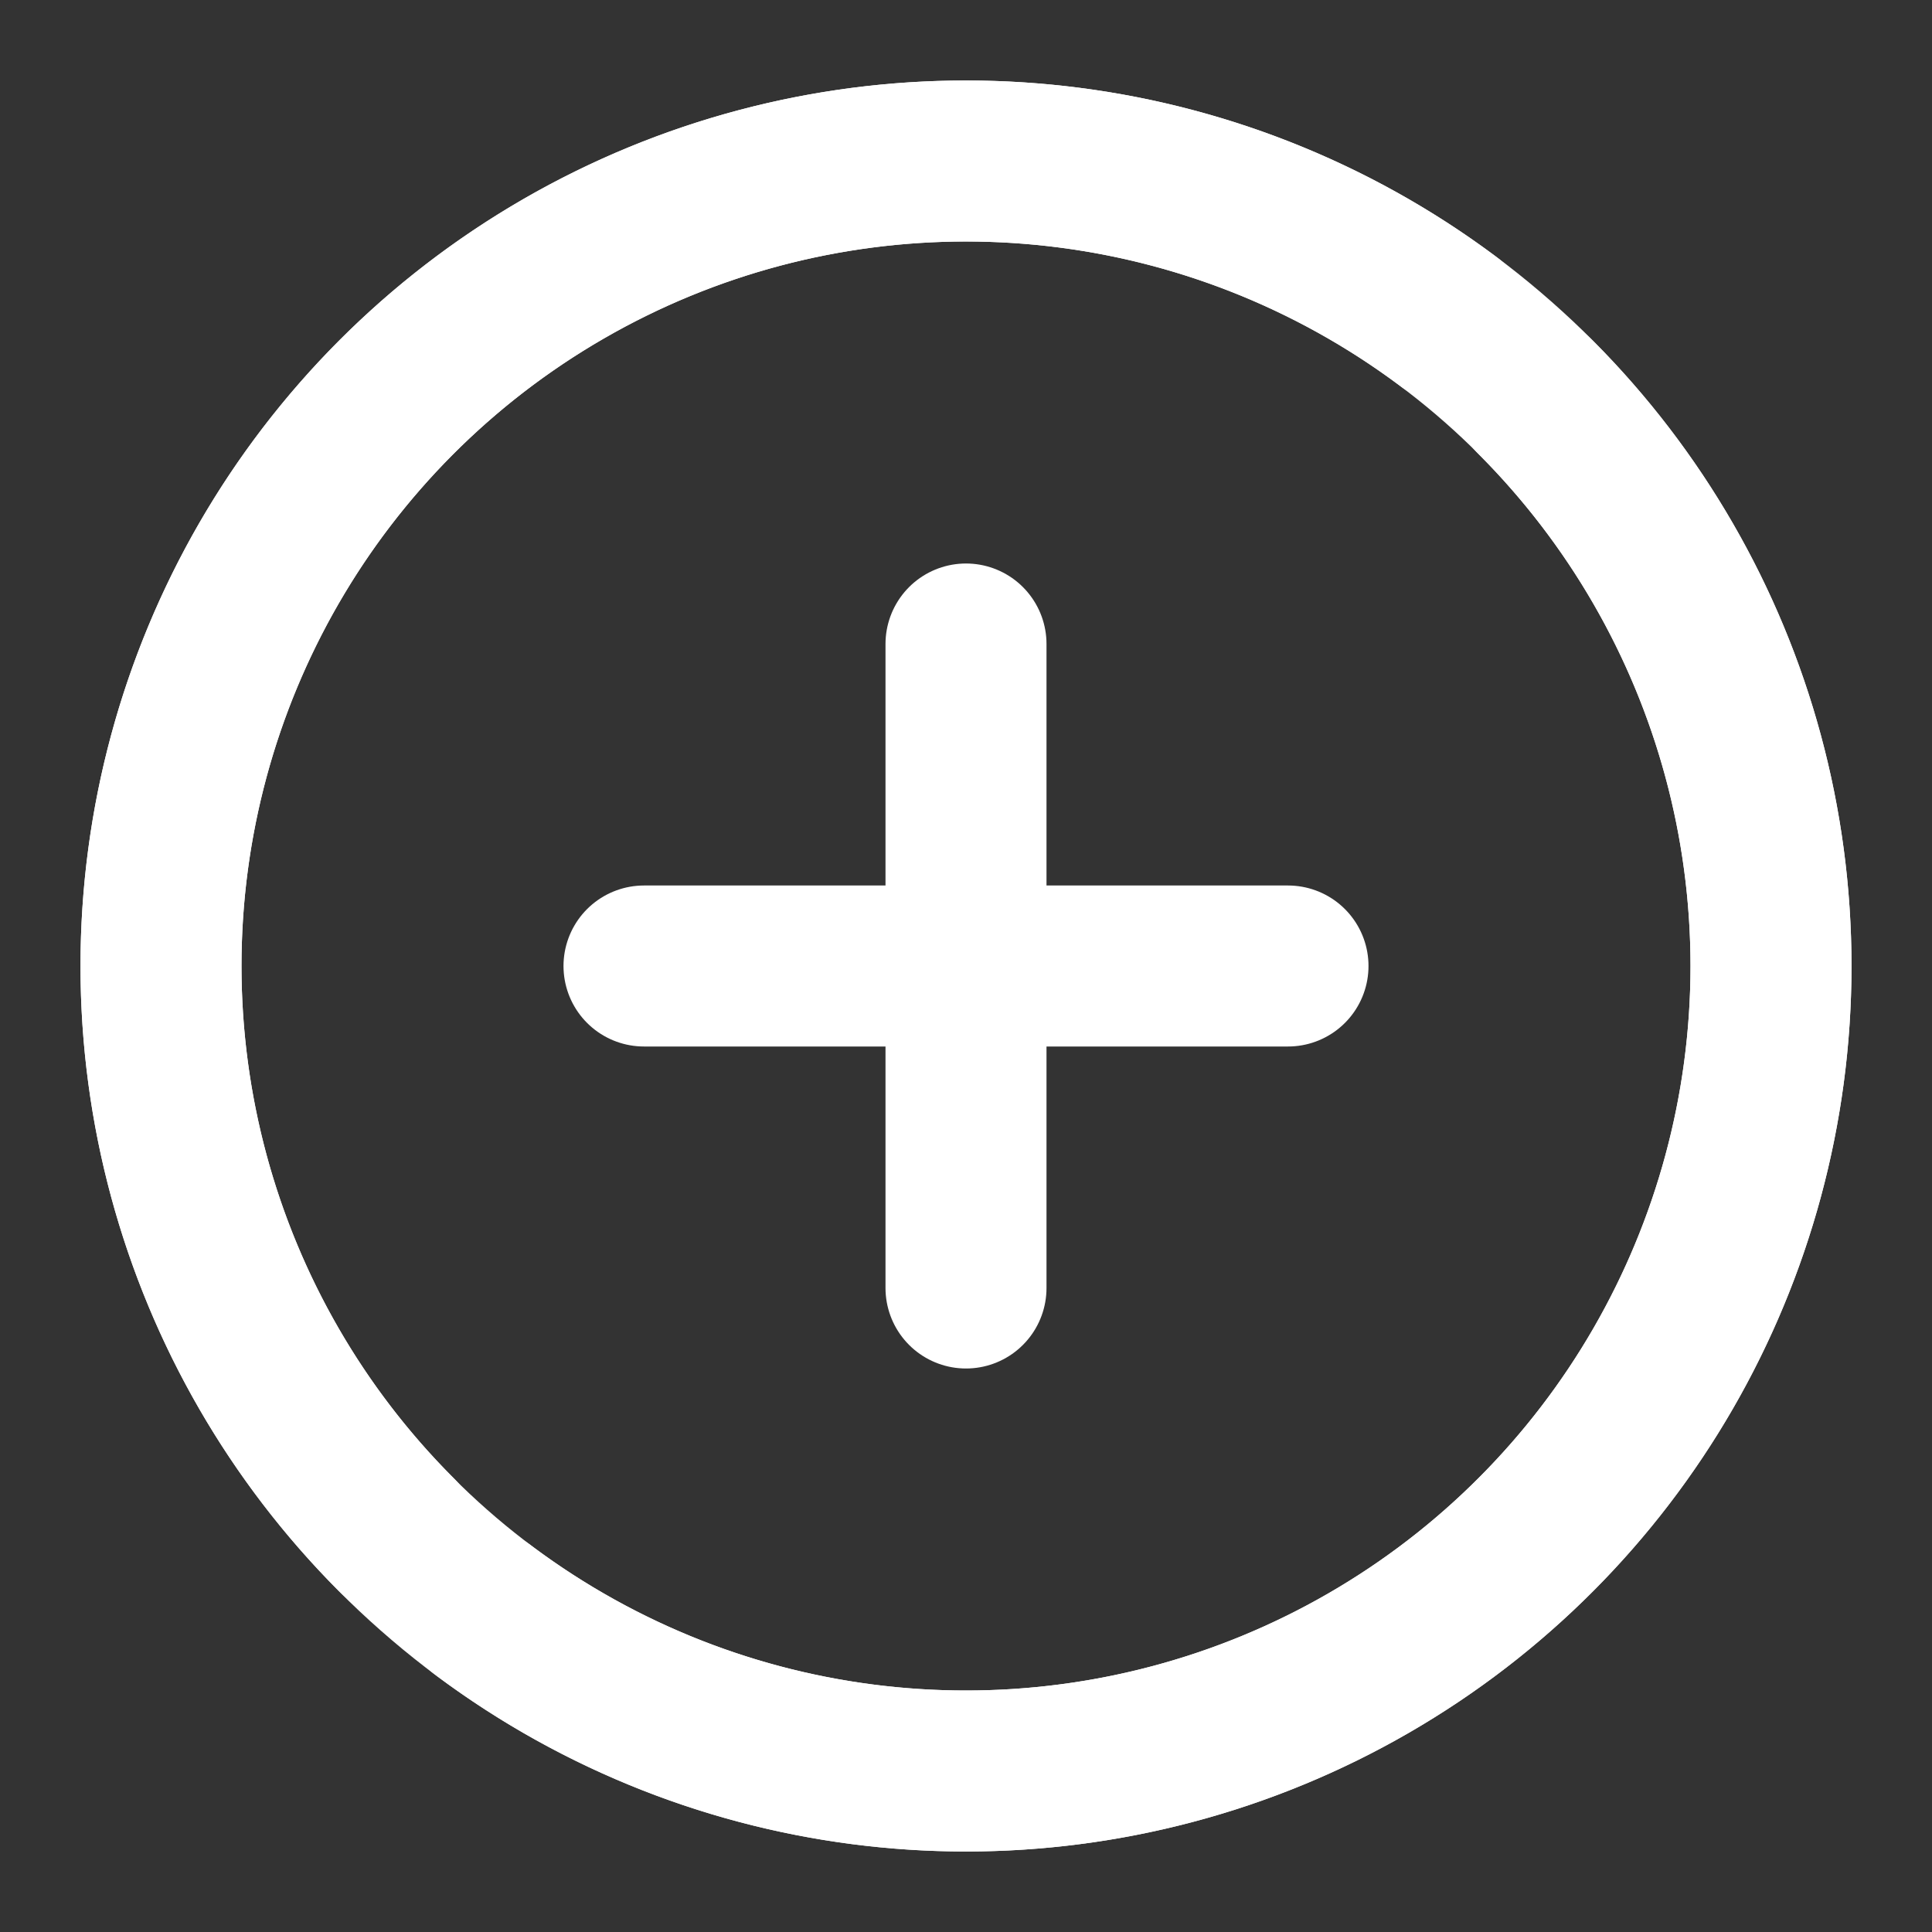
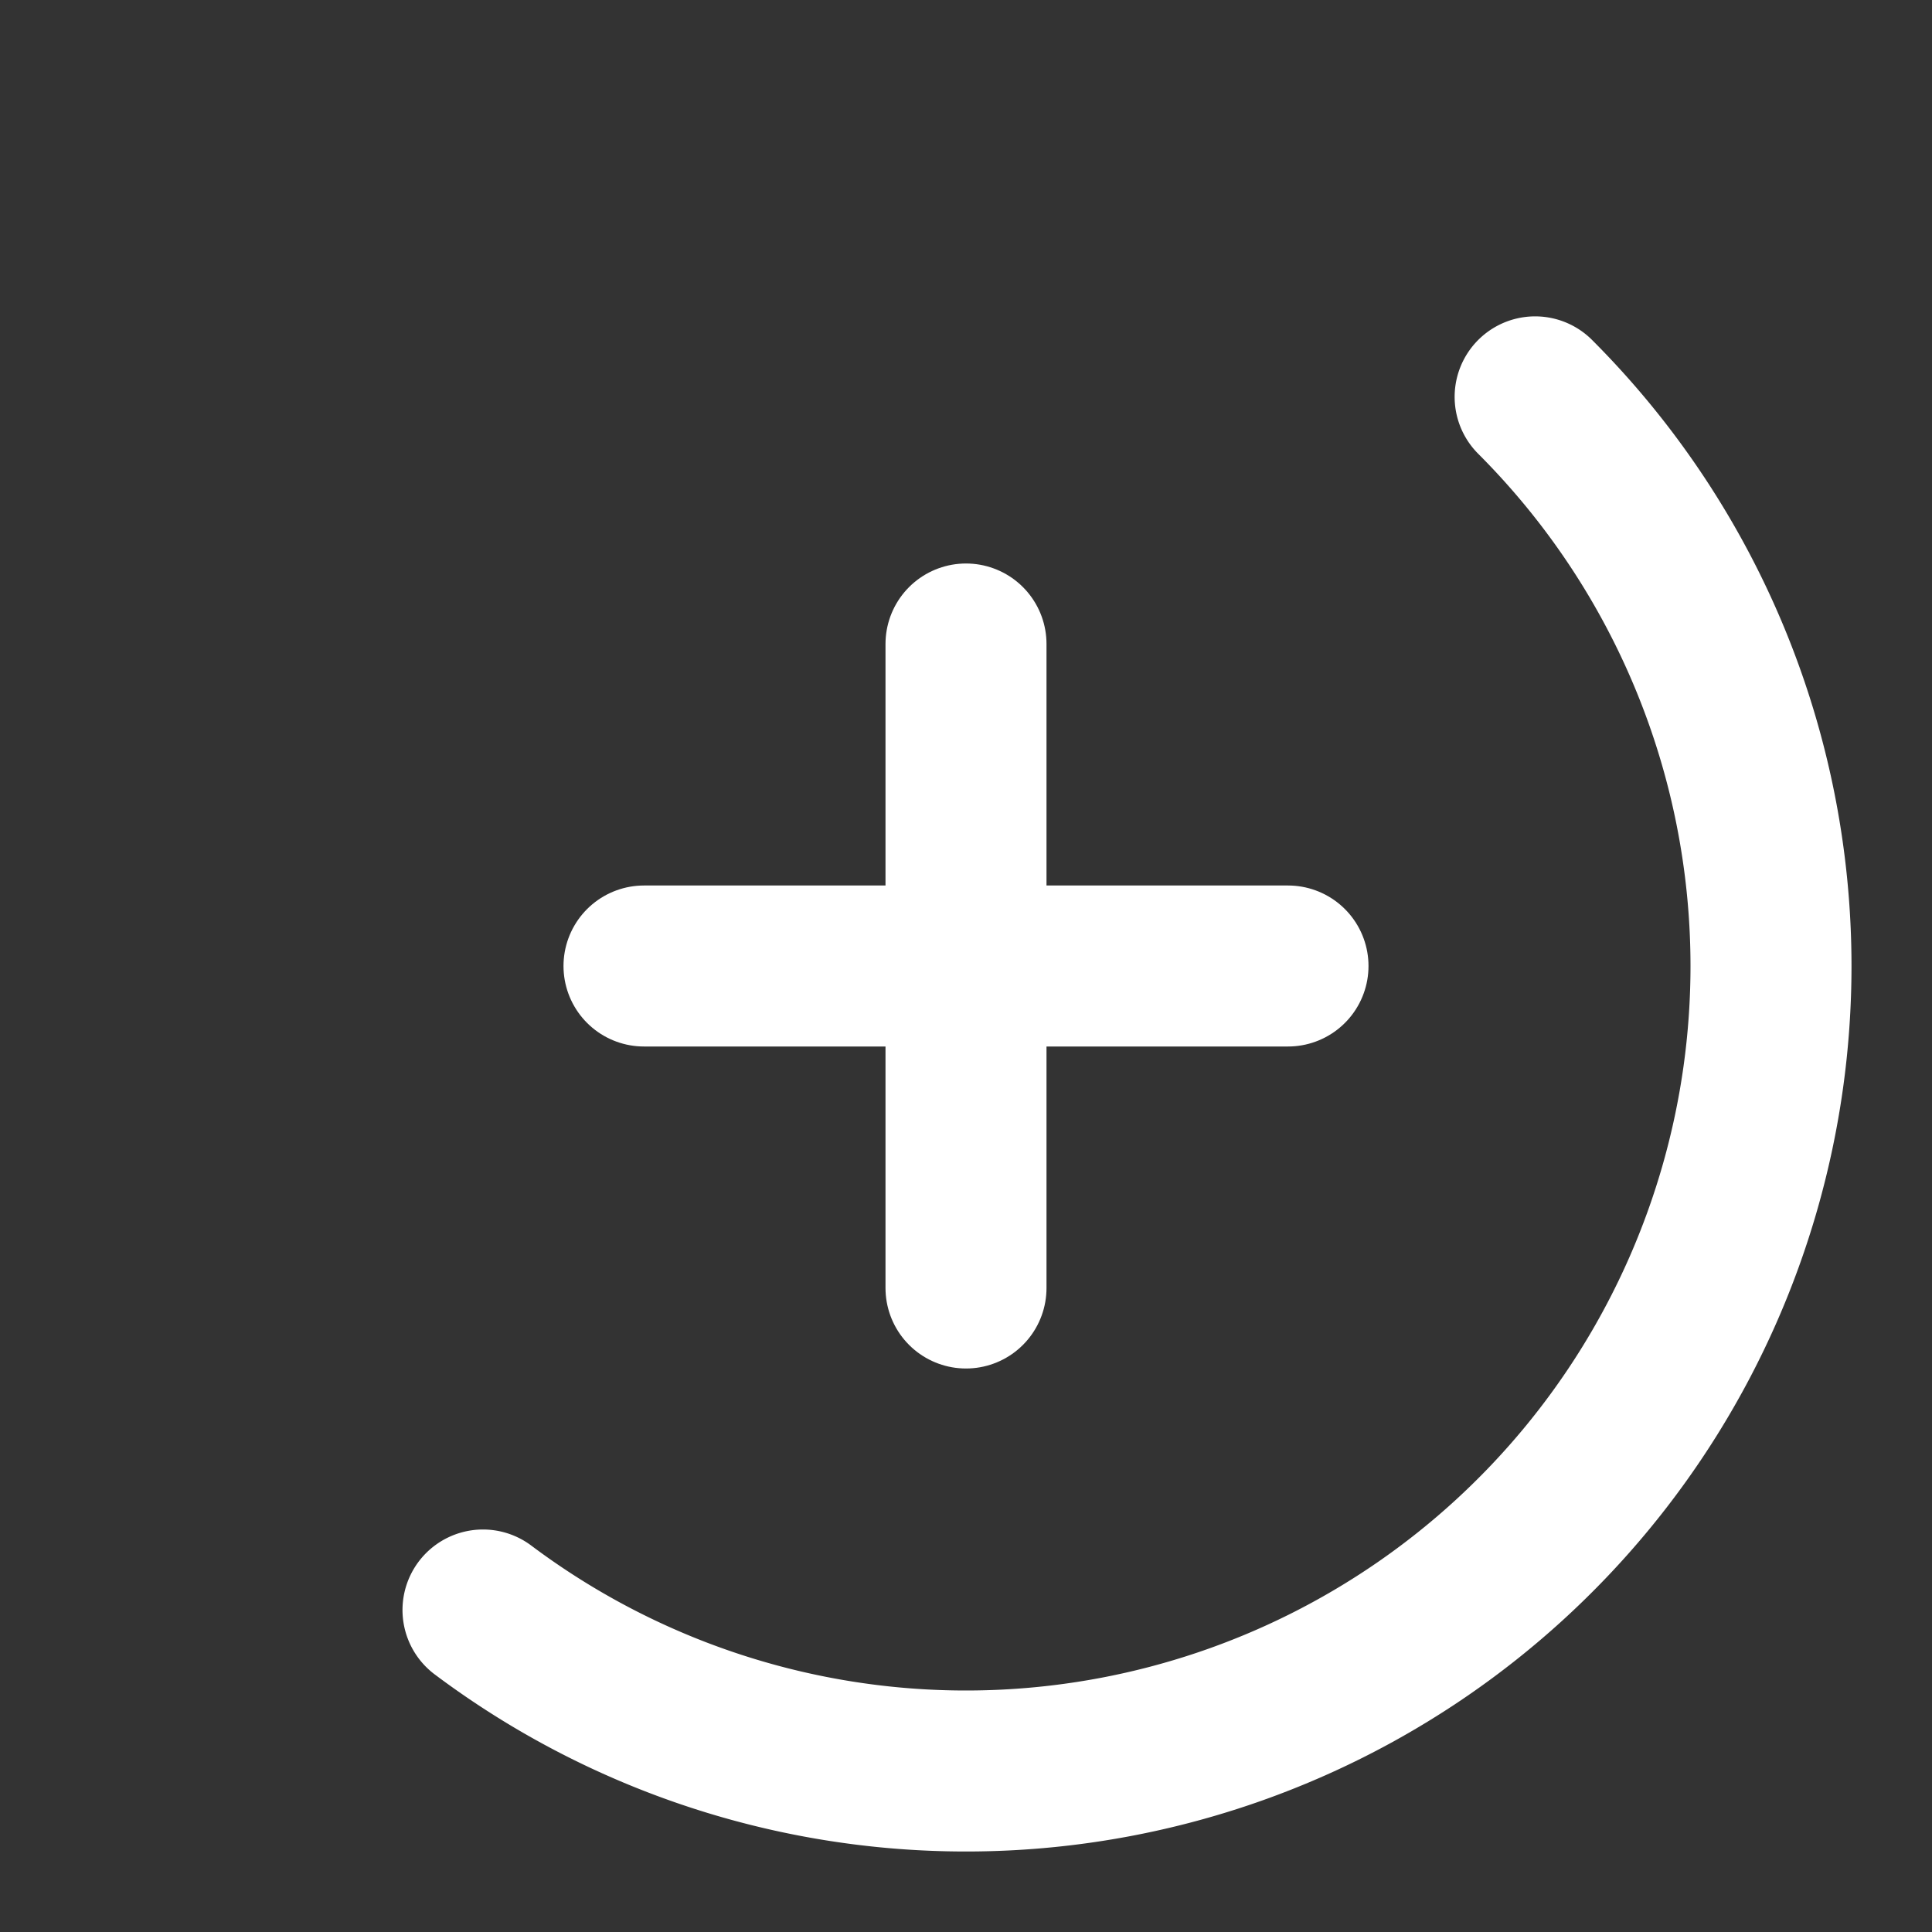
<svg xmlns="http://www.w3.org/2000/svg" width="64" height="64" viewBox="0 0 24 24" fill="none" stroke="#ffffff" stroke-width="2" stroke-linecap="round" stroke-linejoin="round">
  <rect x="0" y="0" width="24" height="24" fill="#333333" stroke="none" />
-   <circle cx="12" cy="12" r="10" />
  <path d="M12 8v8" />
  <path d="M8 12h8" />
-   <path d="M4.93 19.07A10 10 0 0 1 2 12a10 10 0 0 1 16-8" />
  <path d="M19.07 4.93A10 10 0 0 1 22 12a10 10 0 0 1-16 8" />
</svg>